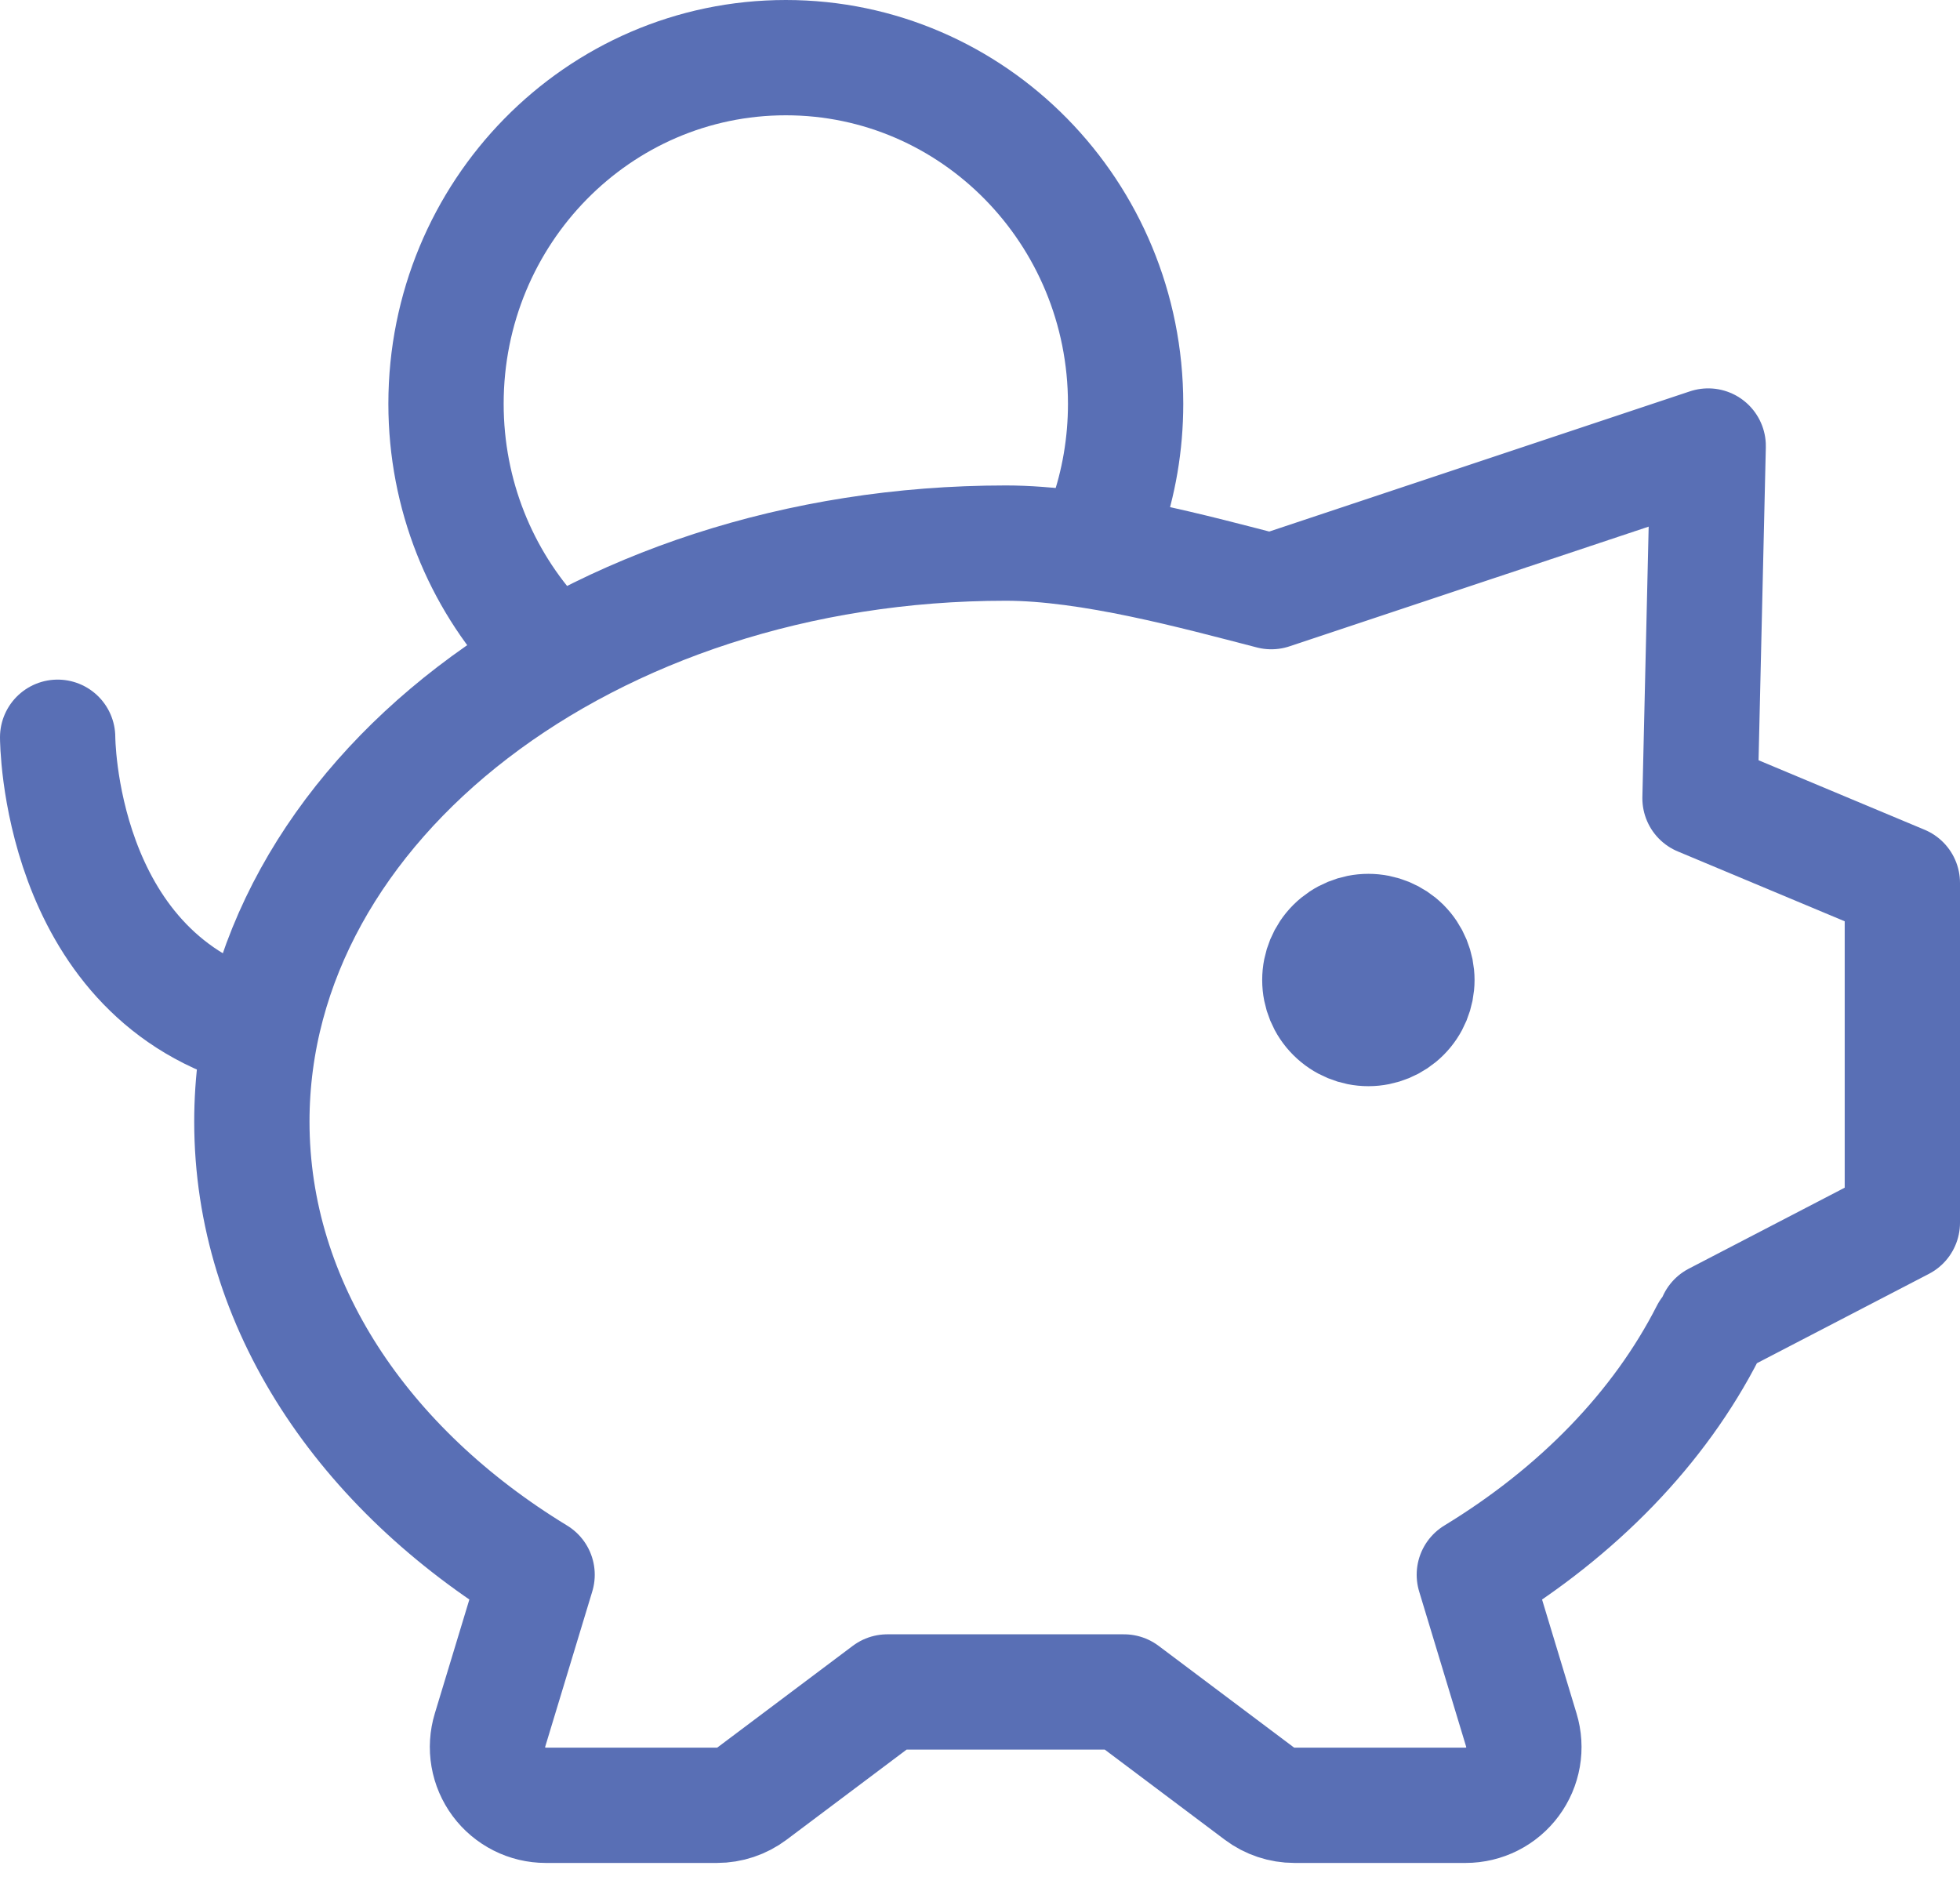
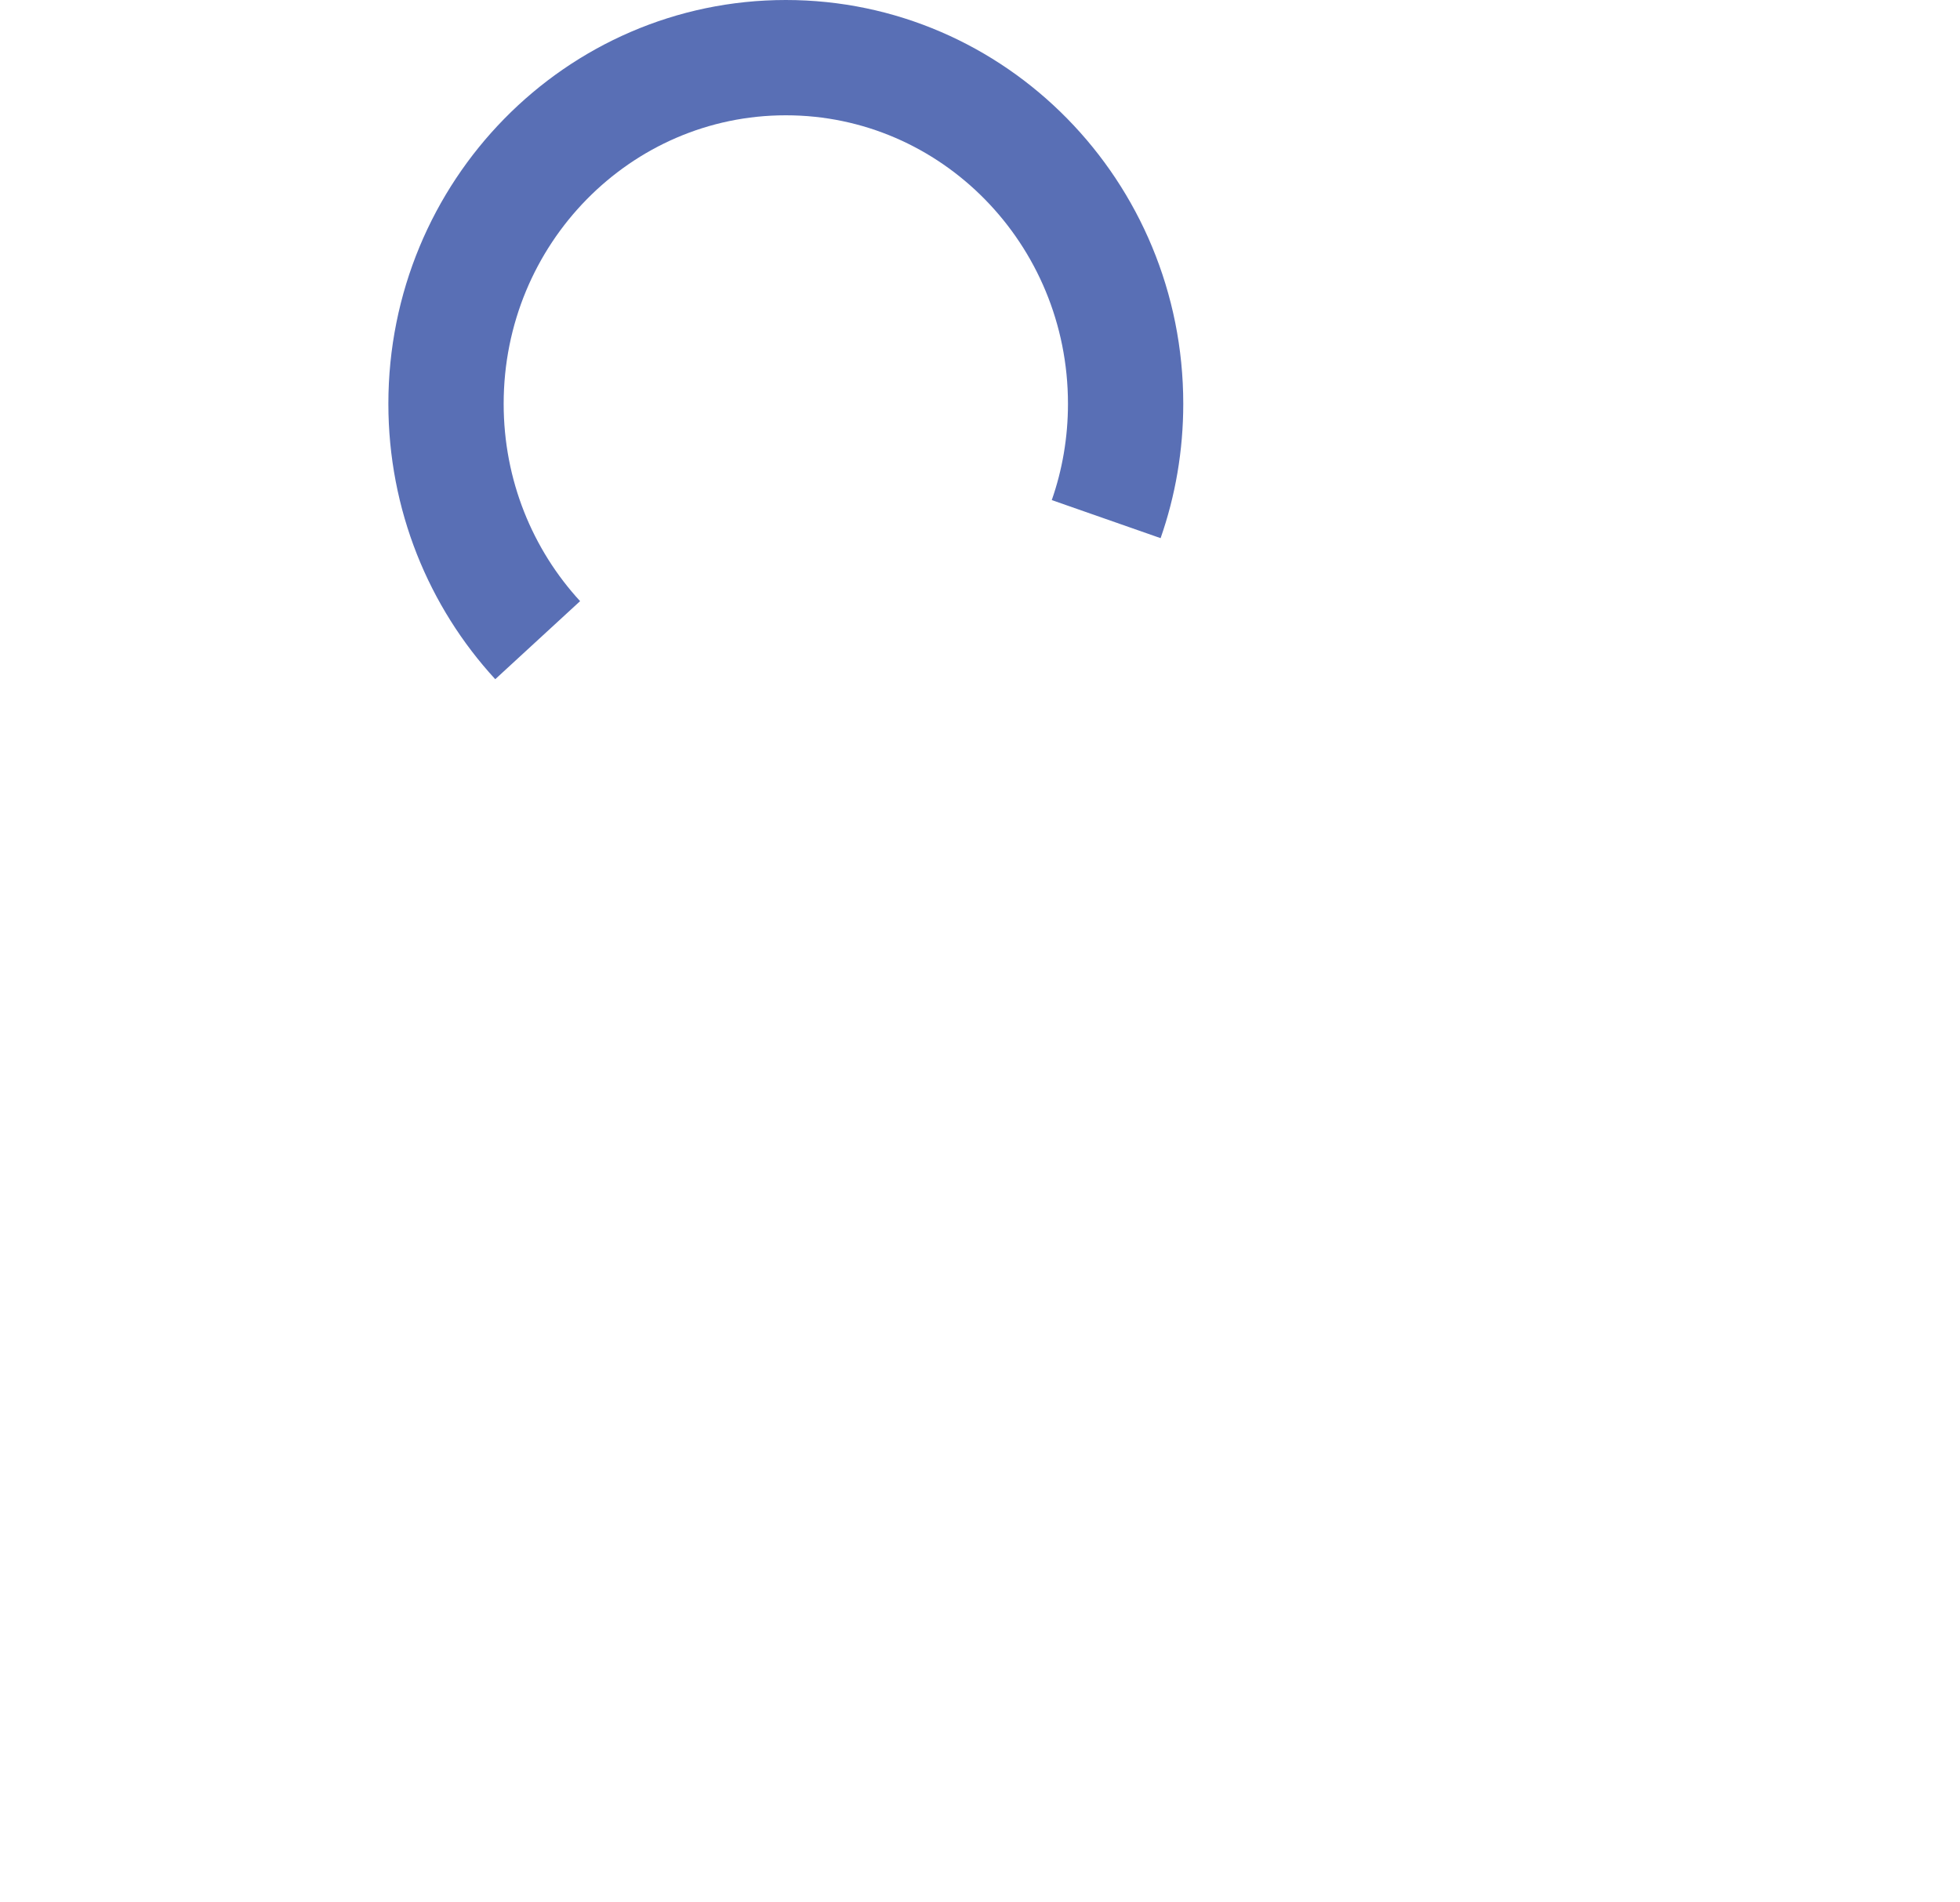
<svg xmlns="http://www.w3.org/2000/svg" width="34" height="33" viewBox="0 0 34 33" fill="none">
-   <path d="M29.632 23.105C28.783 24.773 27.372 26.223 25.575 27.317L26.391 30.012C26.437 30.163 26.447 30.323 26.42 30.478C26.393 30.634 26.33 30.78 26.236 30.907C26.142 31.034 26.02 31.137 25.879 31.208C25.738 31.279 25.582 31.316 25.425 31.316H22.454C22.235 31.316 22.022 31.245 21.847 31.114L19.498 29.35H15.393L13.044 31.114C12.869 31.245 12.656 31.316 12.438 31.316H9.467C9.309 31.316 9.153 31.279 9.013 31.208C8.872 31.137 8.749 31.034 8.655 30.907C8.561 30.78 8.498 30.634 8.471 30.478C8.444 30.323 8.454 30.163 8.5 30.012L9.317 27.317C6.302 25.48 4.369 22.64 4.369 19.456C4.369 13.915 10.223 9.421 17.447 9.421C18.91 9.421 20.739 9.923 22.053 10.263L29.632 7.737L29.49 13.847L33 15.316V21.21L29.756 22.895" stroke="#596FB5" stroke-width="2" stroke-linecap="round" stroke-linejoin="round" />
-   <path d="M23.737 17.842C23.514 17.842 23.3 17.753 23.142 17.595C22.984 17.438 22.895 17.223 22.895 17C22.895 16.777 22.984 16.562 23.142 16.404C23.3 16.247 23.514 16.158 23.737 16.158C23.96 16.158 24.175 16.247 24.333 16.404C24.491 16.562 24.579 16.777 24.579 17C24.579 17.223 24.491 17.438 24.333 17.595C24.175 17.753 23.96 17.842 23.737 17.842Z" fill="#596FB5" stroke="#596FB5" stroke-width="2" stroke-linecap="round" stroke-linejoin="round" />
-   <path d="M1 12.789C1 12.789 1 16.831 4.368 17.842" stroke="#596FB5" stroke-width="2" stroke-linecap="round" stroke-linejoin="round" />
  <path d="M19.189 9.005C19.408 8.379 19.526 7.705 19.526 7.004C19.526 3.688 16.887 1 13.632 1C10.376 1 7.737 3.688 7.737 7.004C7.737 8.589 8.34 10.032 9.327 11.105" stroke="#596FB5" stroke-width="2" stroke-linejoin="round" />
</svg>